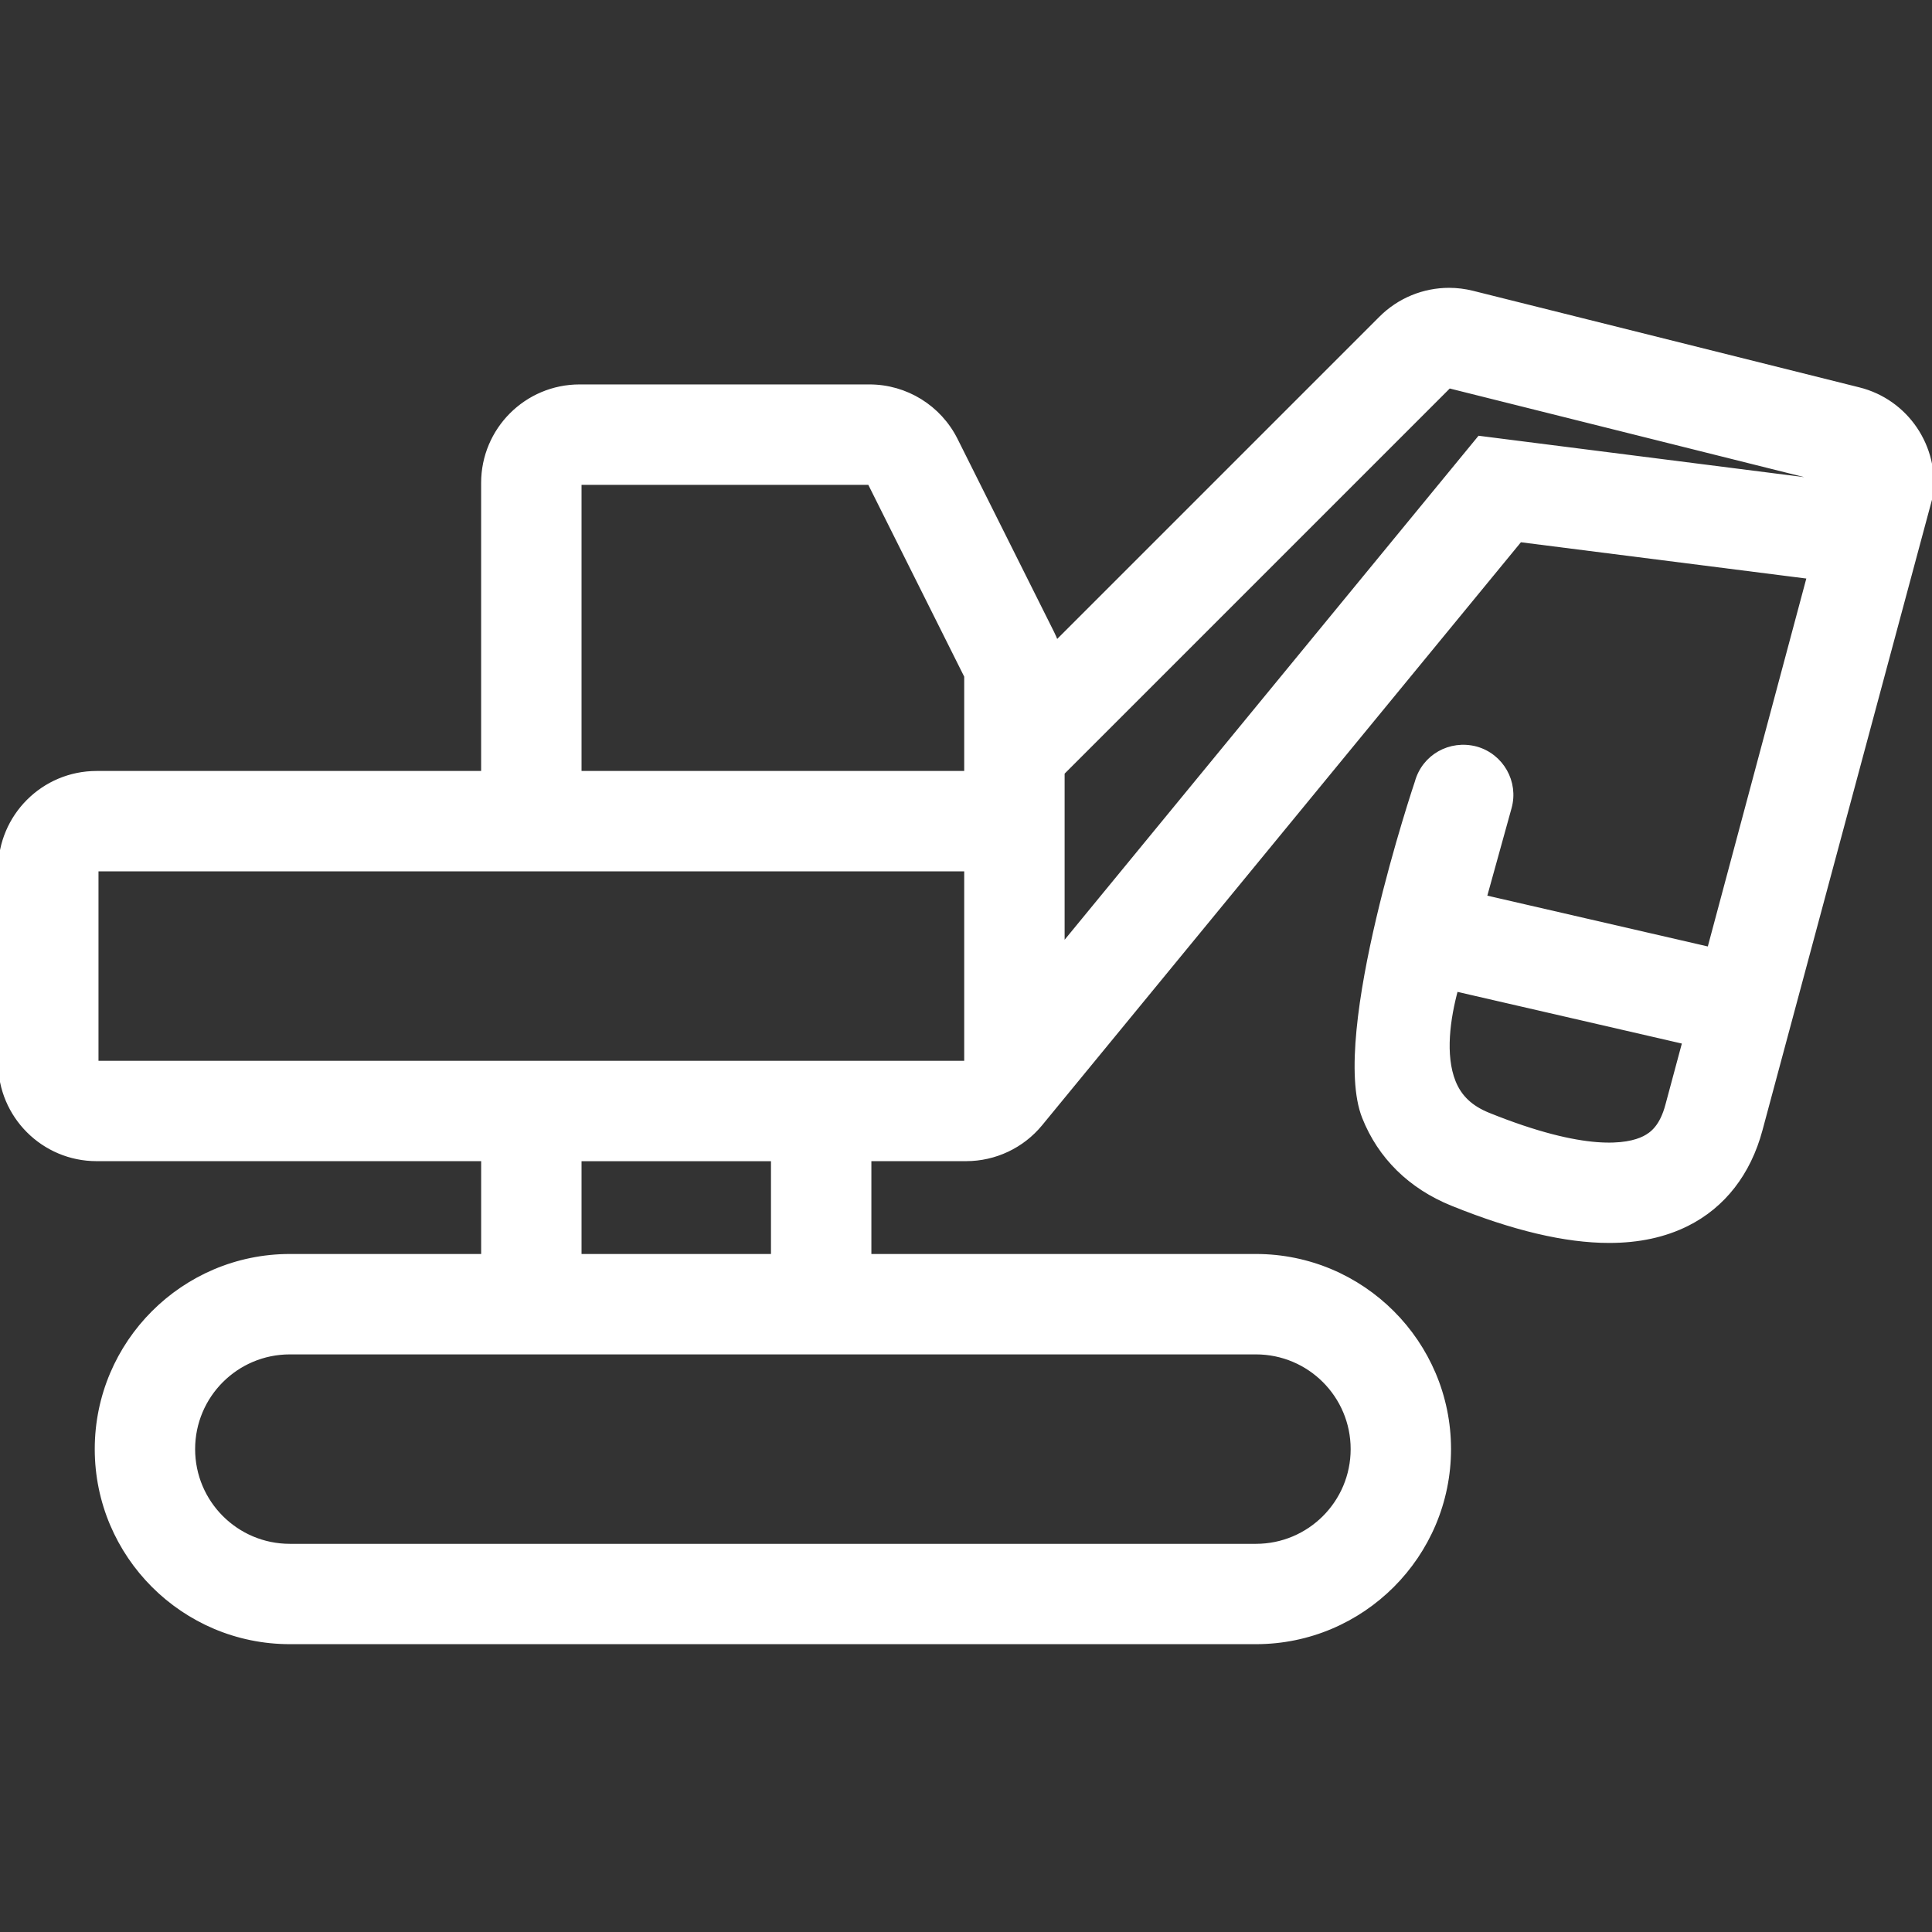
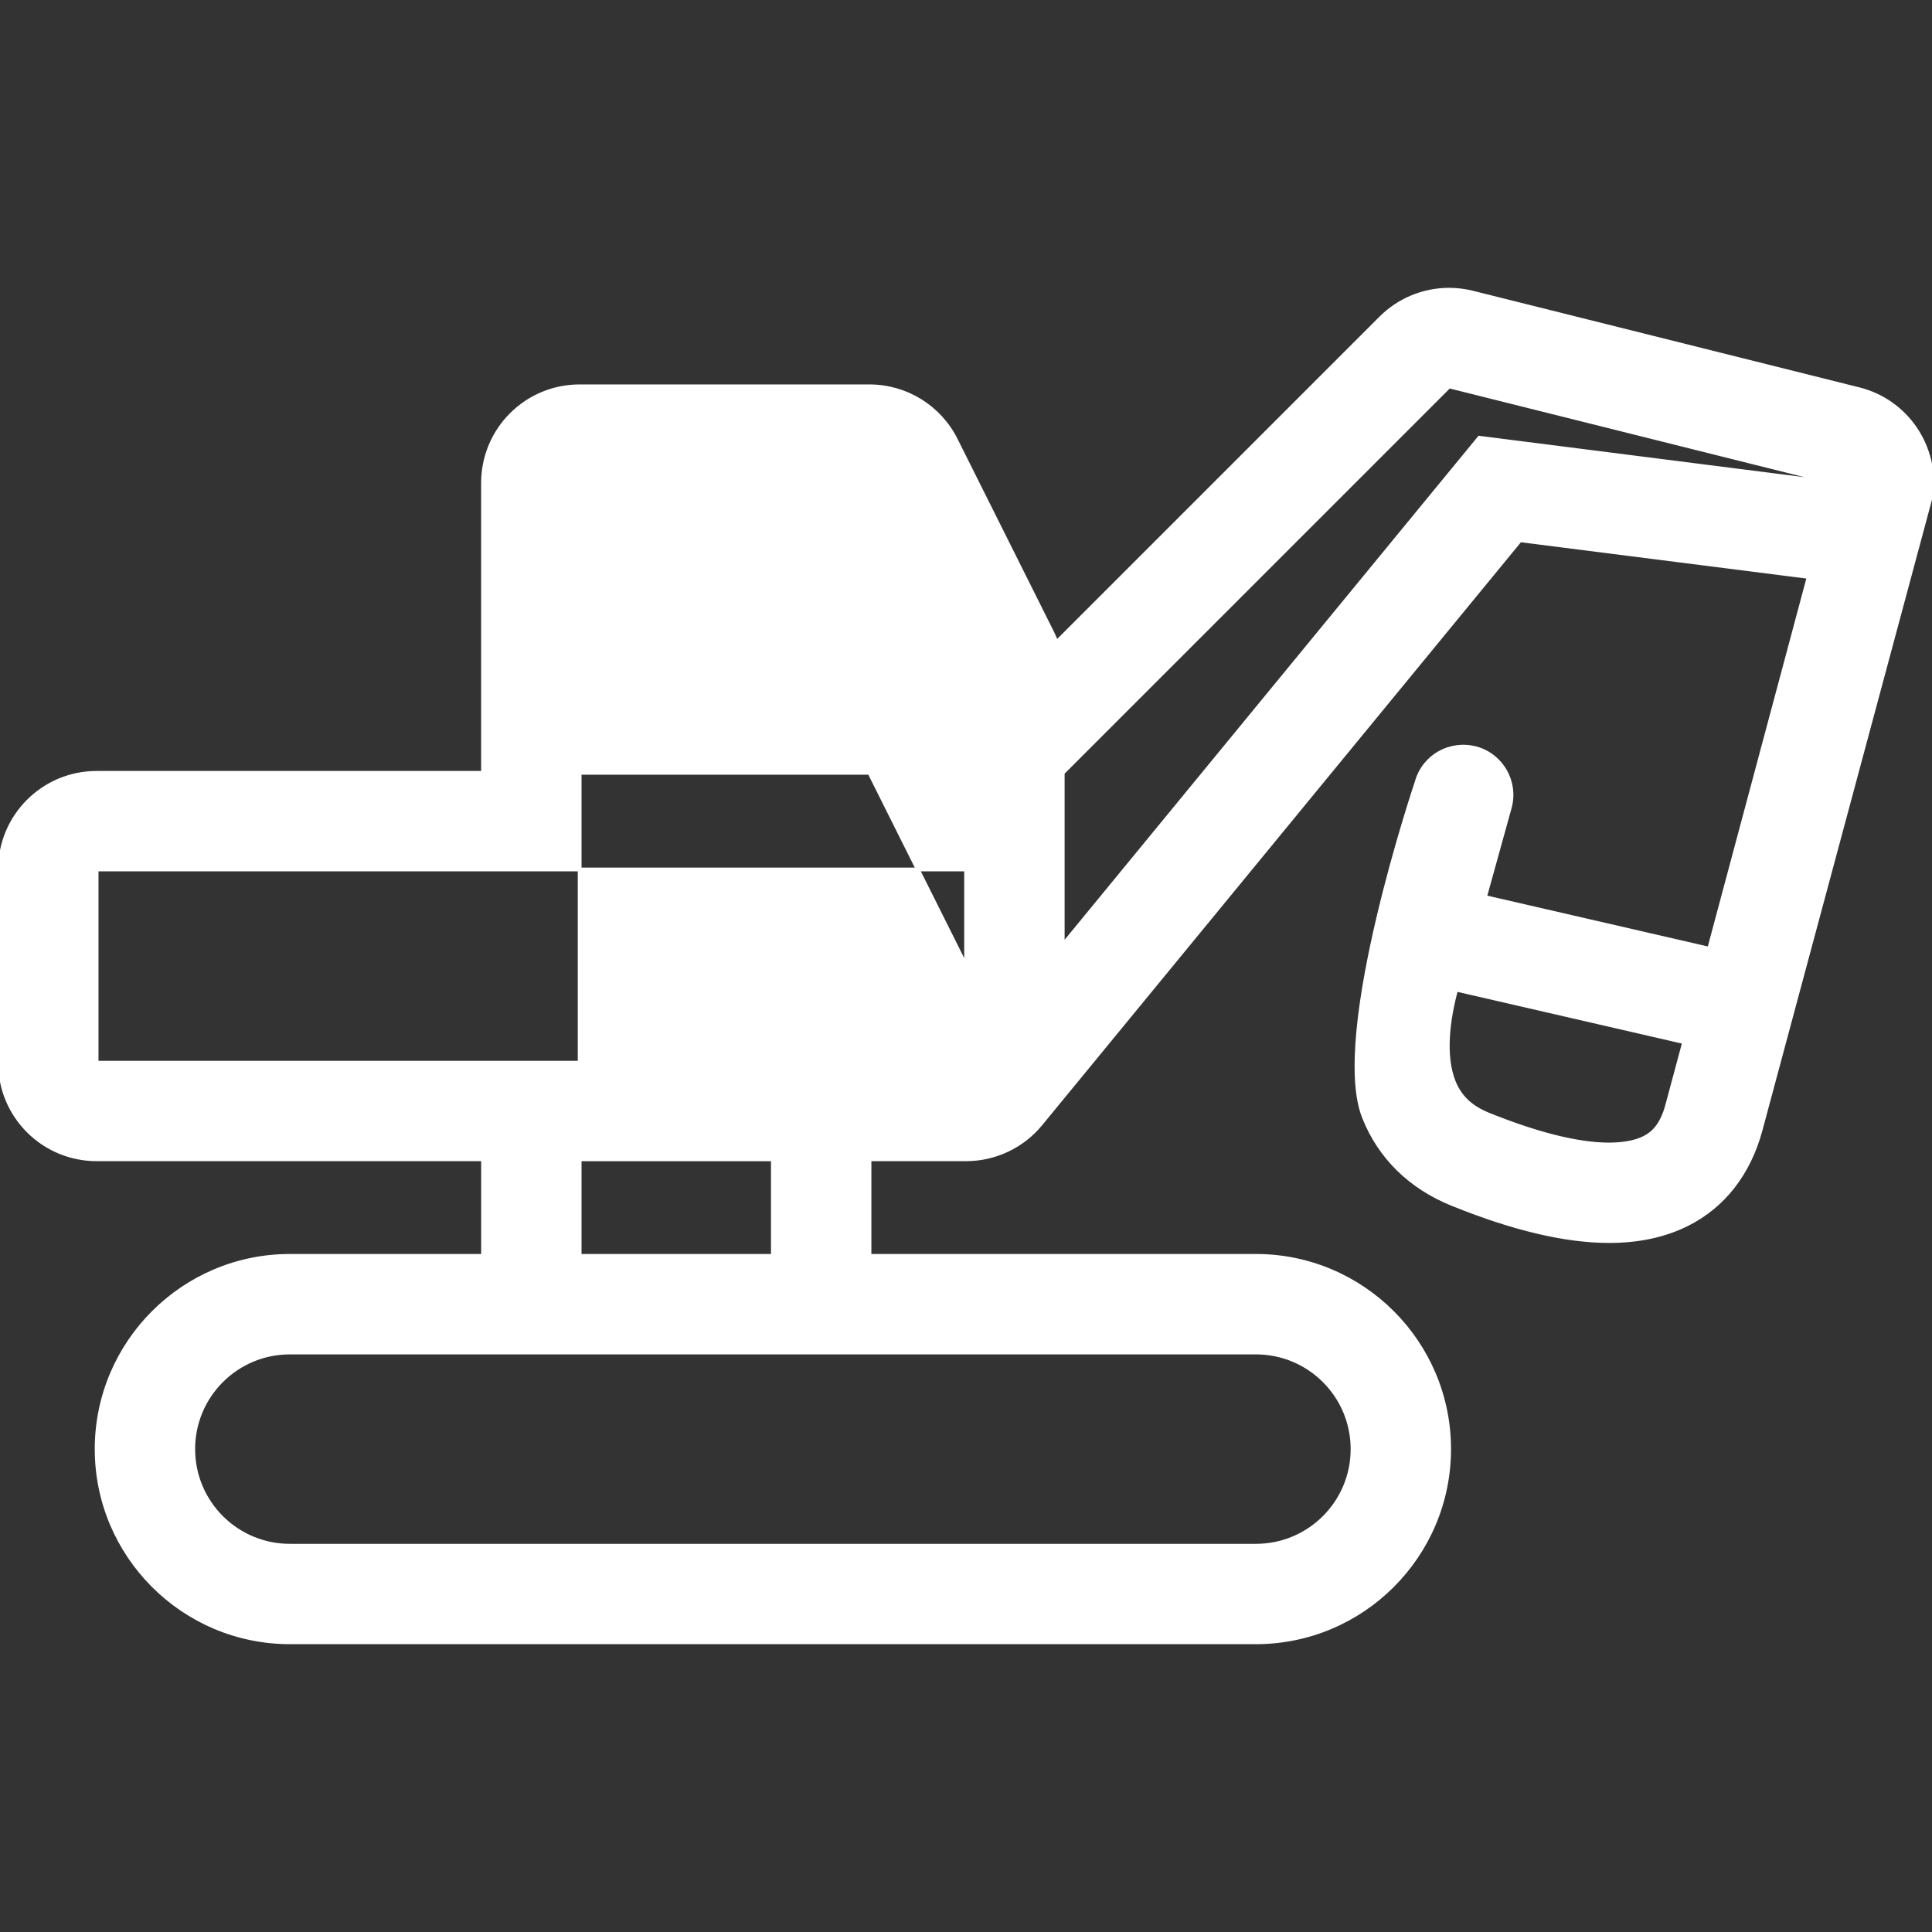
<svg xmlns="http://www.w3.org/2000/svg" fill="#fff" height="800px" width="800px" version="1.1" id="Layer_1" viewBox="0 0 511.985 511.985" xml:space="preserve" stroke="#fff">
  <rect x="0" y="0" width="511.985" height="511.985" fill="#333333" stroke="none" />
  <g id="SVGRepo_bgCarrier" stroke-width="0" />
  <g id="SVGRepo_tracerCarrier" stroke-linecap="round" stroke-linejoin="round" />
  <g id="SVGRepo_iconCarrier">
    <g>
      <g>
-         <path d="M492.629,103.143l-102.409-25.6c-2.057-0.512-4.139-0.768-6.212-0.768c-6.707,0-13.244,2.637-18.099,7.501l-85.931,85.931 c-0.316-0.845-0.674-1.664-1.075-2.475l-25.6-51.2c-4.335-8.67-13.201-14.157-22.895-14.157H153.6c-14.14,0-25.6,11.46-25.6,25.6 v76.834H25.6c-14.14,0-25.6,11.46-25.6,25.6v51.2c0,14.14,11.46,25.6,25.6,25.6h102.409v25.6h-51.2 c-28.237,0-51.2,22.972-51.2,51.2c0,28.237,22.972,51.2,51.2,51.2h256.017c28.237,0,51.2-22.972,51.2-51.2 c0-28.237-22.972-51.2-51.2-51.2H230.417v-25.6h25.6c7.663,0,14.925-3.43,19.78-9.353l127.036-154.684l76.476,9.719 l-26.377,98.517l-59.409-13.687l6.554-23.654c1.903-6.81-2.099-13.867-8.9-15.753c-6.955-1.826-13.875,2.116-15.753,8.926 c0,0-22.639,67.038-13.978,88.832c4.173,10.547,12.279,18.5,23.373,22.989c16.205,6.554,30.003,9.822,41.626,9.822 c7.825,0,14.703-1.485,20.651-4.454c9.626-4.813,16.375-13.466,19.473-25.011l45.201-168.132 C513.434,118.486,505.301,106.309,492.629,103.143z M332.826,358.418c14.14,0,25.6,11.46,25.6,25.6s-11.46,25.6-25.6,25.6H76.809 c-14.14,0-25.6-11.46-25.6-25.6s11.46-25.6,25.6-25.6H332.826z M153.609,332.818v-25.6h51.2v25.6H153.609z M256.017,281.61H25.6 v-51.2h128.009h102.409V281.61z M256.017,204.801H153.609v-76.809h76.809l25.6,51.208V204.801z M441.839,292.814 c-1.527,5.777-4.104,7.697-6.153,8.73c-4.301,2.15-15.454,4.224-41.25-6.187c-4.651-1.886-7.552-4.642-9.173-8.661 c-2.85-7.117-1.425-16.862,0.623-24.44l60.425,13.918L441.839,292.814z M485.99,127.95l-93.961-11.947L281.626,250.437V204.81 l102.409-102.409l101.973,25.498L485.99,127.95z" />
+         <path d="M492.629,103.143l-102.409-25.6c-2.057-0.512-4.139-0.768-6.212-0.768c-6.707,0-13.244,2.637-18.099,7.501l-85.931,85.931 c-0.316-0.845-0.674-1.664-1.075-2.475l-25.6-51.2c-4.335-8.67-13.201-14.157-22.895-14.157H153.6c-14.14,0-25.6,11.46-25.6,25.6 v76.834H25.6c-14.14,0-25.6,11.46-25.6,25.6v51.2c0,14.14,11.46,25.6,25.6,25.6h102.409v25.6h-51.2 c-28.237,0-51.2,22.972-51.2,51.2c0,28.237,22.972,51.2,51.2,51.2h256.017c28.237,0,51.2-22.972,51.2-51.2 c0-28.237-22.972-51.2-51.2-51.2H230.417v-25.6h25.6c7.663,0,14.925-3.43,19.78-9.353l127.036-154.684l76.476,9.719 l-26.377,98.517l-59.409-13.687l6.554-23.654c1.903-6.81-2.099-13.867-8.9-15.753c-6.955-1.826-13.875,2.116-15.753,8.926 c0,0-22.639,67.038-13.978,88.832c4.173,10.547,12.279,18.5,23.373,22.989c16.205,6.554,30.003,9.822,41.626,9.822 c7.825,0,14.703-1.485,20.651-4.454c9.626-4.813,16.375-13.466,19.473-25.011l45.201-168.132 C513.434,118.486,505.301,106.309,492.629,103.143z M332.826,358.418c14.14,0,25.6,11.46,25.6,25.6s-11.46,25.6-25.6,25.6H76.809 c-14.14,0-25.6-11.46-25.6-25.6s11.46-25.6,25.6-25.6H332.826z M153.609,332.818v-25.6h51.2v25.6H153.609z M256.017,281.61H25.6 v-51.2h128.009h102.409V281.61z H153.609v-76.809h76.809l25.6,51.208V204.801z M441.839,292.814 c-1.527,5.777-4.104,7.697-6.153,8.73c-4.301,2.15-15.454,4.224-41.25-6.187c-4.651-1.886-7.552-4.642-9.173-8.661 c-2.85-7.117-1.425-16.862,0.623-24.44l60.425,13.918L441.839,292.814z M485.99,127.95l-93.961-11.947L281.626,250.437V204.81 l102.409-102.409l101.973,25.498L485.99,127.95z" />
      </g>
    </g>
  </g>
</svg>